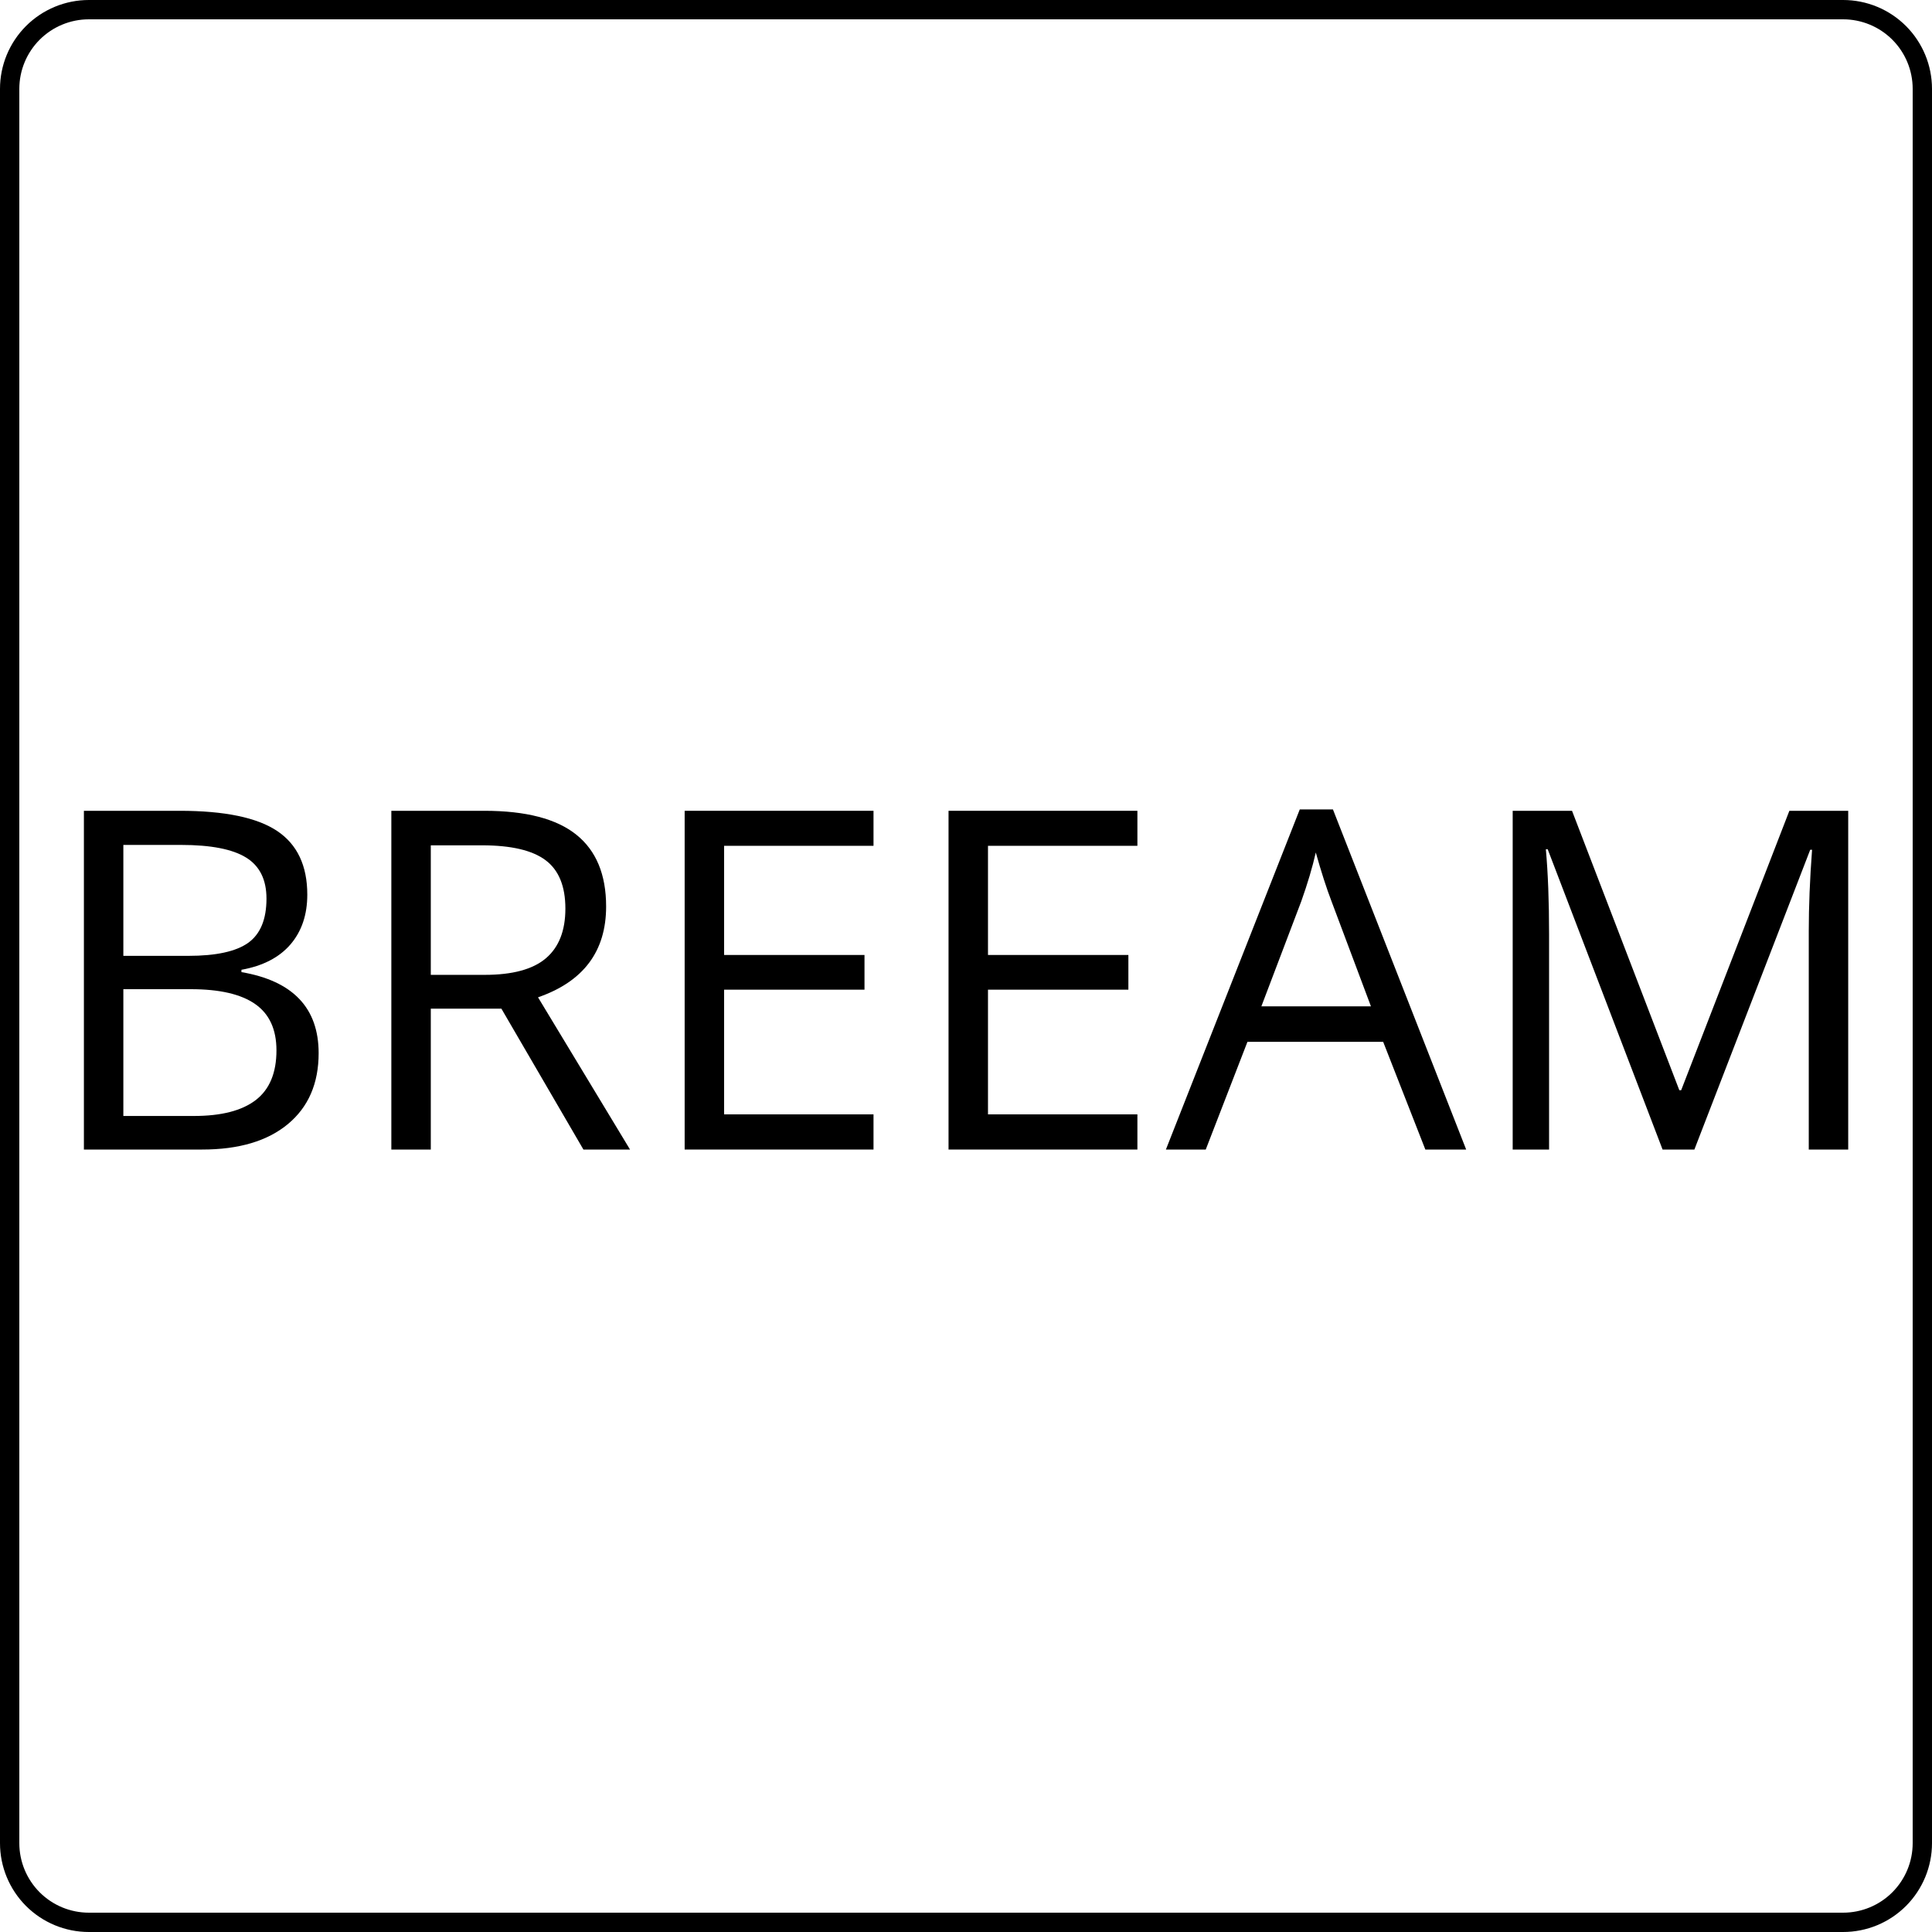
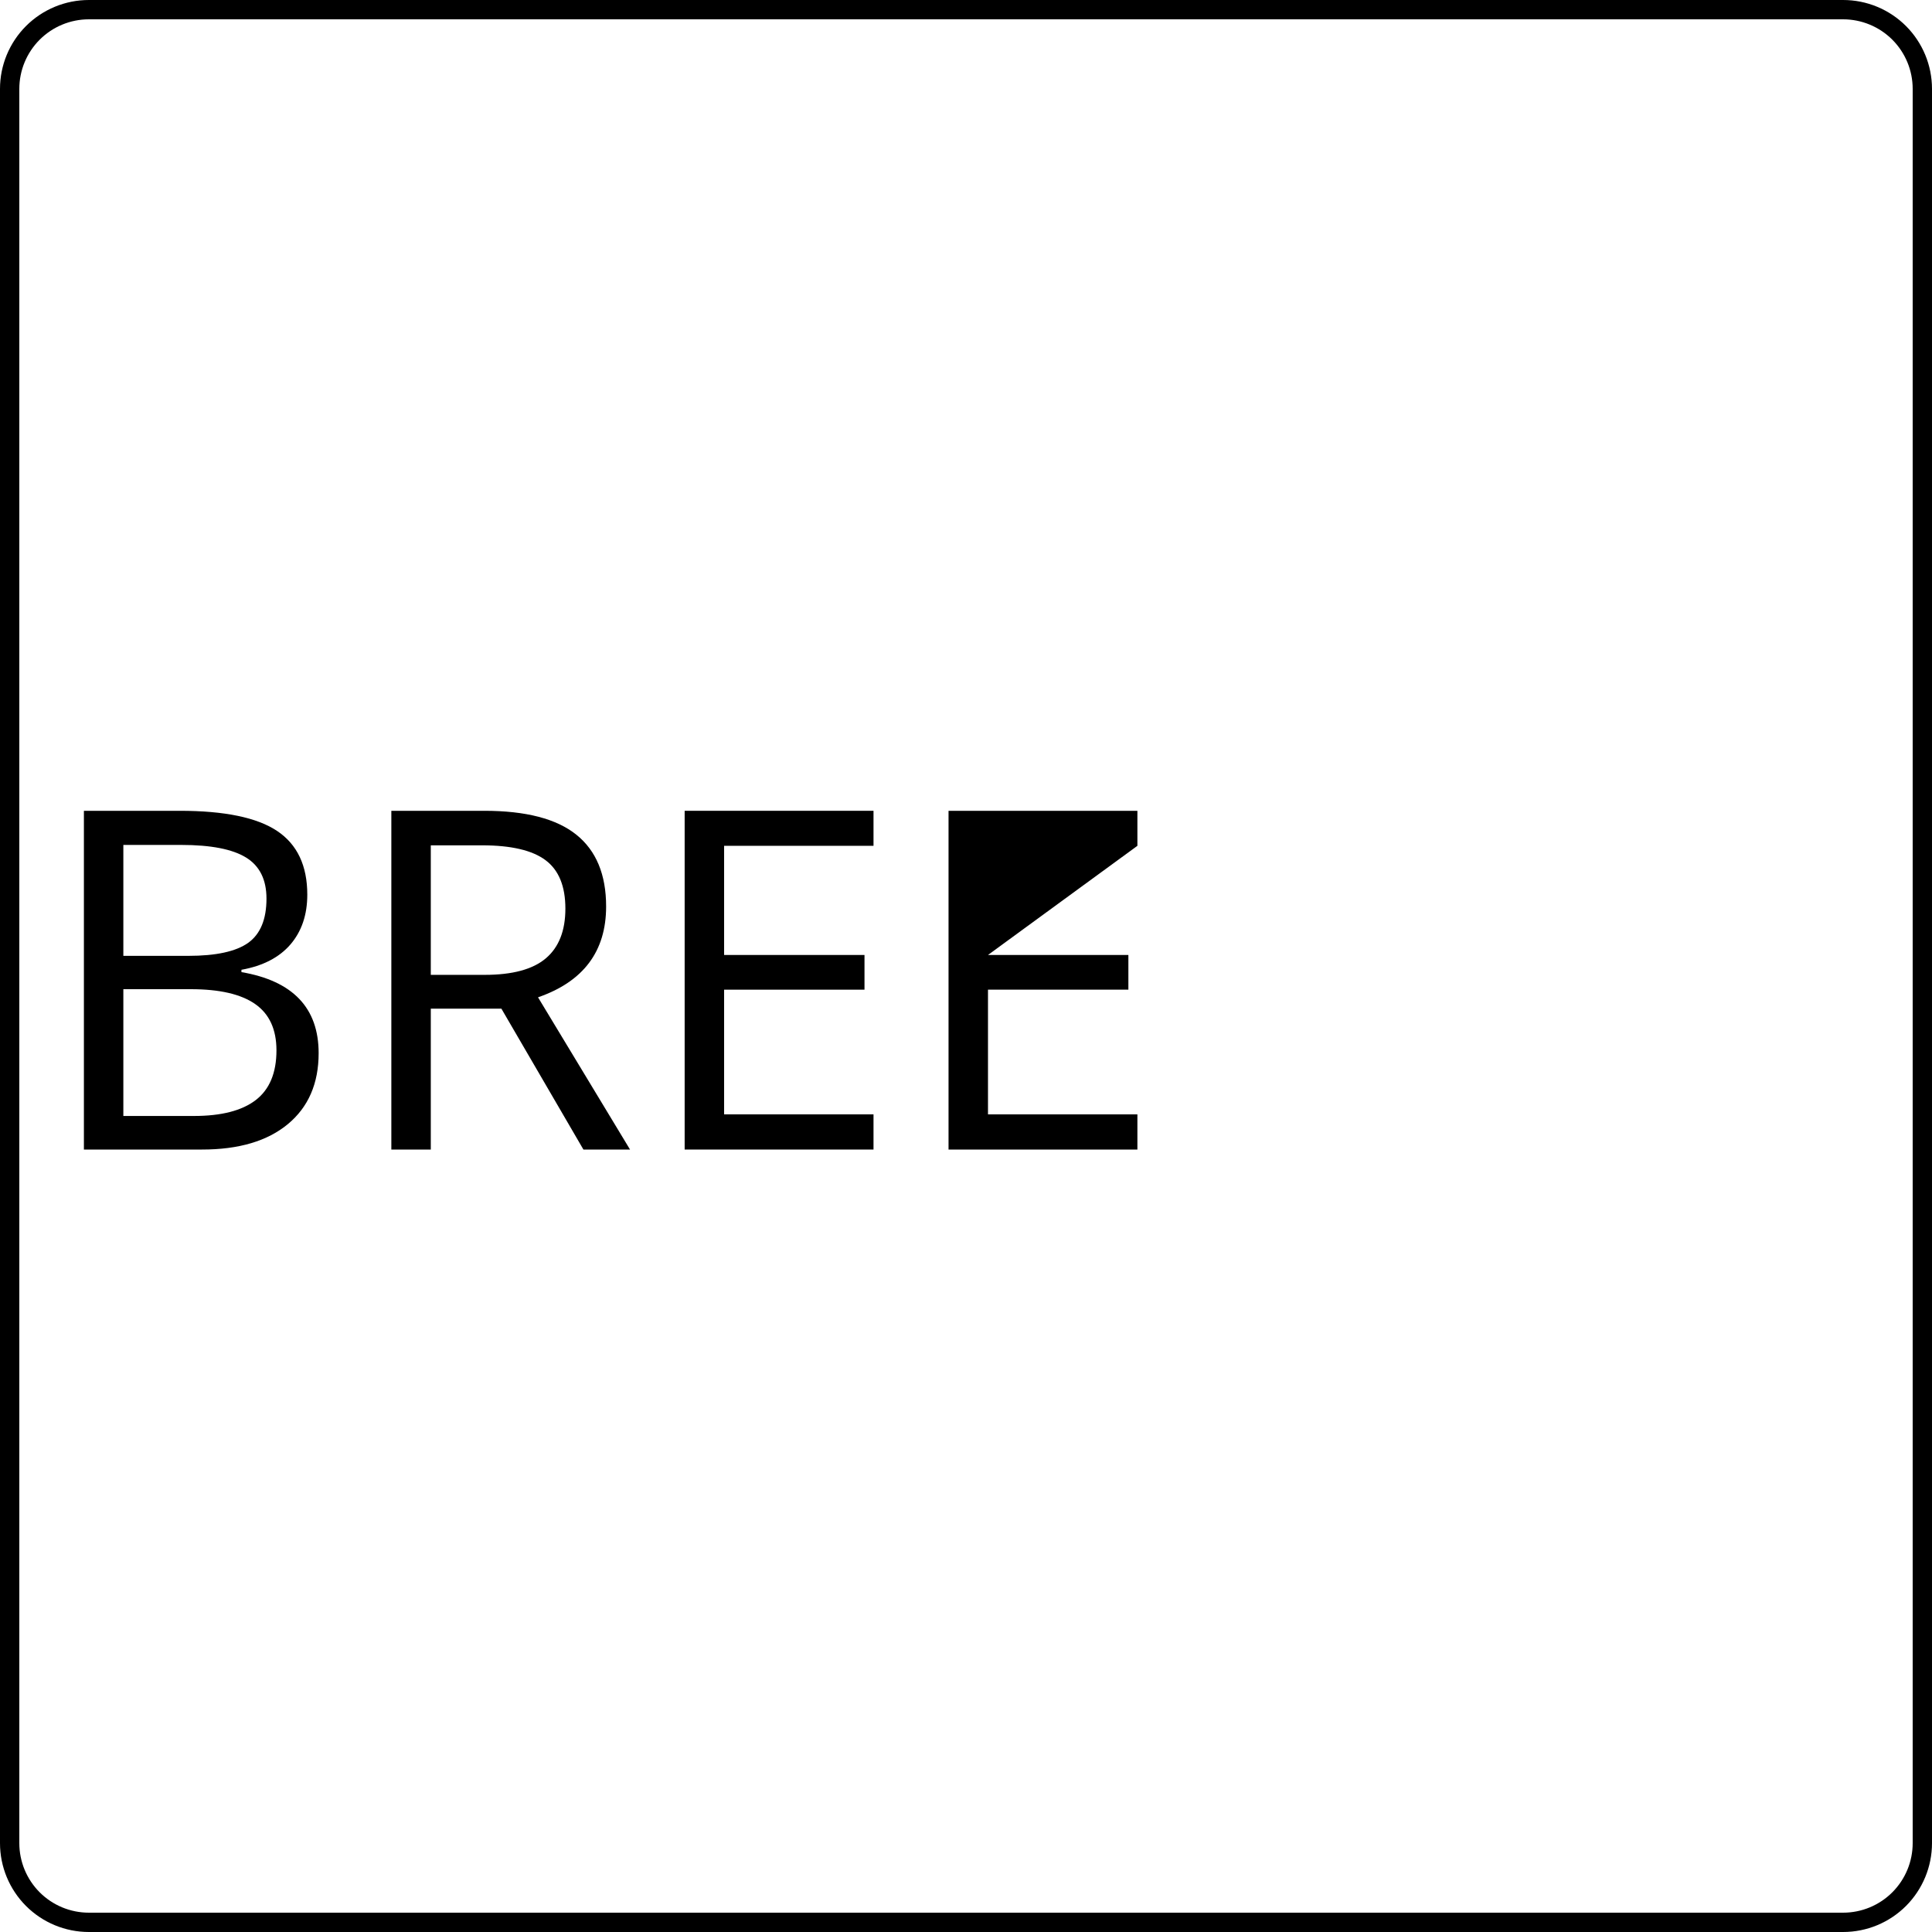
<svg xmlns="http://www.w3.org/2000/svg" width="500" zoomAndPan="magnify" viewBox="0 0 375 375" height="500" preserveAspectRatio="xMidYMid meet" version="1.0">
  <defs>
    <g />
    <clipPath id="17ec8fa4eb">
      <path d="M 17.25 0 L 357.75 0 C 362.324 0 366.711 1.816 369.949 5.051 C 373.184 8.289 375 12.676 375 17.25 L 375 357.75 C 375 362.324 373.184 366.711 369.949 369.949 C 366.711 373.184 362.324 375 357.75 375 L 17.25 375 C 12.676 375 8.289 373.184 5.051 369.949 C 1.816 366.711 0 362.324 0 357.75 L 0 17.25 C 0 12.676 1.816 8.289 5.051 5.051 C 8.289 1.816 12.676 0 17.25 0 Z M 17.25 0 " clip-rule="nonzero" />
    </clipPath>
  </defs>
-   <rect x="-37.5" width="450" fill="#ffffff" y="-37.5" height="450" fill-opacity="1" />
  <rect x="-37.5" width="450" fill="#ffffff" y="-37.5" height="450" fill-opacity="1" />
  <g clip-path="url(#17ec8fa4eb)">
    <path stroke-linecap="butt" transform="matrix(0.75, 0, 0, 0.75, 0, 0)" fill="none" stroke-linejoin="miter" d="M 23 0 L 477 0 C 483.099 0 488.948 2.422 493.266 6.734 C 497.578 11.052 500 16.901 500 23 L 500 477 C 500 483.099 497.578 488.948 493.266 493.266 C 488.948 497.578 483.099 500 477 500 L 23 500 C 16.901 500 11.052 497.578 6.734 493.266 C 2.422 488.948 -0 483.099 -0 477 L -0 23 C -0 16.901 2.422 11.052 6.734 6.734 C 11.052 2.422 16.901 0 23 0 Z M 23 0 " stroke="#000000" stroke-width="10" stroke-opacity="1" stroke-miterlimit="4" />
  </g>
  <g fill="#000000" fill-opacity="1">
    <g transform="translate(7.254, 223.125)">
      <g>
        <path d="M 9.031 -65.75 L 27.609 -65.75 C 36.336 -65.75 42.648 -64.441 46.547 -61.828 C 50.441 -59.223 52.391 -55.102 52.391 -49.469 C 52.391 -45.57 51.301 -42.352 49.125 -39.812 C 46.945 -37.281 43.773 -35.641 39.609 -34.891 L 39.609 -34.438 C 49.598 -32.727 54.594 -27.484 54.594 -18.703 C 54.594 -12.828 52.602 -8.238 48.625 -4.938 C 44.656 -1.645 39.102 0 31.969 0 L 9.031 0 Z M 16.688 -37.594 L 29.281 -37.594 C 34.676 -37.594 38.555 -38.438 40.922 -40.125 C 43.285 -41.82 44.469 -44.68 44.469 -48.703 C 44.469 -52.391 43.148 -55.047 40.516 -56.672 C 37.879 -58.305 33.68 -59.125 27.922 -59.125 L 16.688 -59.125 Z M 16.688 -31.125 L 16.688 -6.516 L 30.391 -6.516 C 35.703 -6.516 39.695 -7.539 42.375 -9.594 C 45.062 -11.656 46.406 -14.875 46.406 -19.25 C 46.406 -23.32 45.031 -26.316 42.281 -28.234 C 39.539 -30.16 35.367 -31.125 29.766 -31.125 Z M 16.688 -31.125 " />
      </g>
    </g>
  </g>
  <g fill="#000000" fill-opacity="1">
    <g transform="translate(66.929, 223.125)">
      <g>
        <path d="M 16.688 -27.344 L 16.688 0 L 9.031 0 L 9.031 -65.75 L 27.078 -65.75 C 35.141 -65.75 41.094 -64.203 44.938 -61.109 C 48.789 -58.023 50.719 -53.379 50.719 -47.172 C 50.719 -38.473 46.312 -32.598 37.5 -29.547 L 55.359 0 L 46.312 0 L 30.391 -27.344 Z M 16.688 -33.906 L 27.156 -33.906 C 32.551 -33.906 36.508 -34.977 39.031 -37.125 C 41.551 -39.27 42.812 -42.484 42.812 -46.766 C 42.812 -51.109 41.531 -54.238 38.969 -56.156 C 36.406 -58.082 32.289 -59.047 26.625 -59.047 L 16.688 -59.047 Z M 16.688 -33.906 " />
      </g>
    </g>
  </g>
  <g fill="#000000" fill-opacity="1">
    <g transform="translate(123.86, 223.125)">
      <g>
        <path d="M 45.688 0 L 9.031 0 L 9.031 -65.75 L 45.688 -65.75 L 45.688 -58.953 L 16.688 -58.953 L 16.688 -37.766 L 43.938 -37.766 L 43.938 -31.031 L 16.688 -31.031 L 16.688 -6.828 L 45.688 -6.828 Z M 45.688 0 " />
      </g>
    </g>
  </g>
  <g fill="#000000" fill-opacity="1">
    <g transform="translate(175.08, 223.125)">
      <g>
-         <path d="M 45.688 0 L 9.031 0 L 9.031 -65.75 L 45.688 -65.75 L 45.688 -58.953 L 16.688 -58.953 L 16.688 -37.766 L 43.938 -37.766 L 43.938 -31.031 L 16.688 -31.031 L 16.688 -6.828 L 45.688 -6.828 Z M 45.688 0 " />
+         <path d="M 45.688 0 L 9.031 0 L 9.031 -65.75 L 45.688 -65.75 L 45.688 -58.953 L 16.688 -37.766 L 43.938 -37.766 L 43.938 -31.031 L 16.688 -31.031 L 16.688 -6.828 L 45.688 -6.828 Z M 45.688 0 " />
      </g>
    </g>
  </g>
  <g fill="#000000" fill-opacity="1">
    <g transform="translate(226.301, 223.125)">
      <g>
-         <path d="M 50.359 0 L 42.172 -20.906 L 15.828 -20.906 L 7.734 0 L 0 0 L 25.984 -66.016 L 32.422 -66.016 L 58.281 0 Z M 39.797 -27.797 L 32.156 -48.156 C 31.164 -50.738 30.145 -53.906 29.094 -57.656 C 28.438 -54.77 27.492 -51.602 26.266 -48.156 L 18.531 -27.797 Z M 39.797 -27.797 " />
-       </g>
+         </g>
    </g>
  </g>
  <g fill="#000000" fill-opacity="1">
    <g transform="translate(284.581, 223.125)">
      <g>
-         <path d="M 38.125 0 L 15.828 -58.281 L 15.469 -58.281 C 15.883 -53.664 16.094 -48.176 16.094 -41.812 L 16.094 0 L 9.031 0 L 9.031 -65.75 L 20.547 -65.75 L 41.375 -11.516 L 41.734 -11.516 L 62.734 -65.75 L 74.156 -65.75 L 74.156 0 L 66.5 0 L 66.5 -42.359 C 66.5 -47.211 66.711 -52.488 67.141 -58.188 L 66.781 -58.188 L 44.297 0 Z M 38.125 0 " />
-       </g>
+         </g>
    </g>
  </g>
</svg>